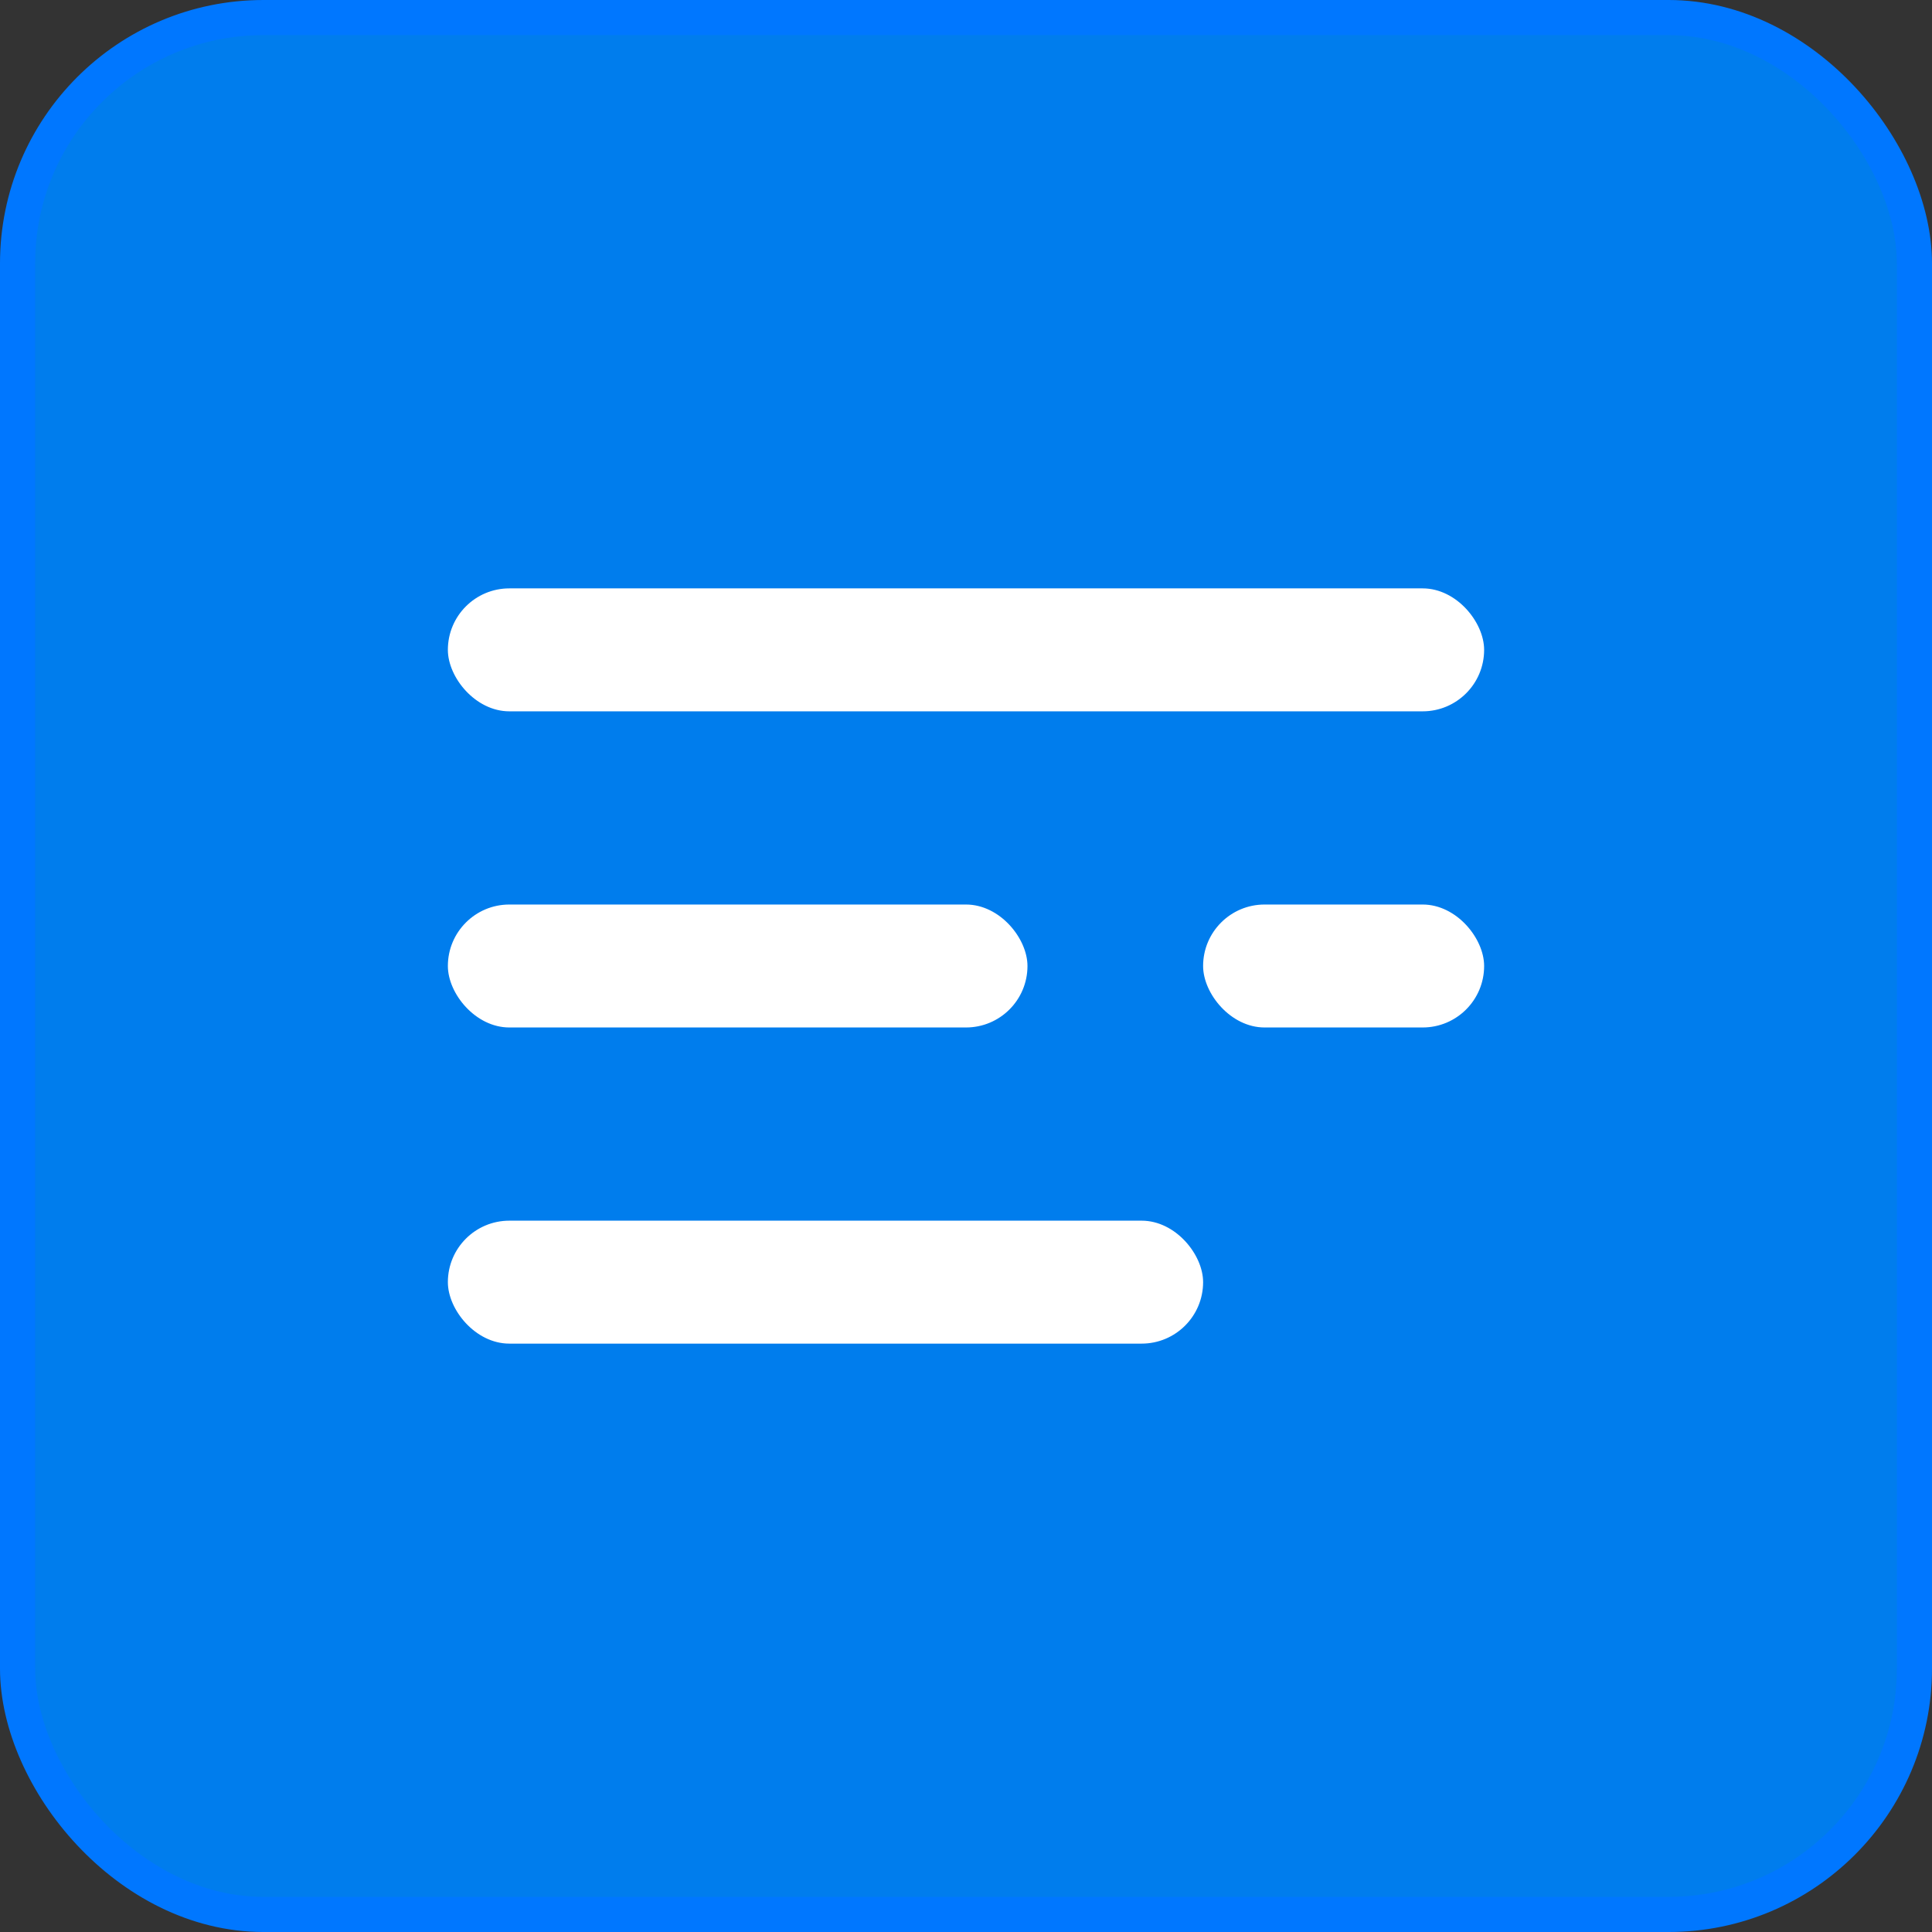
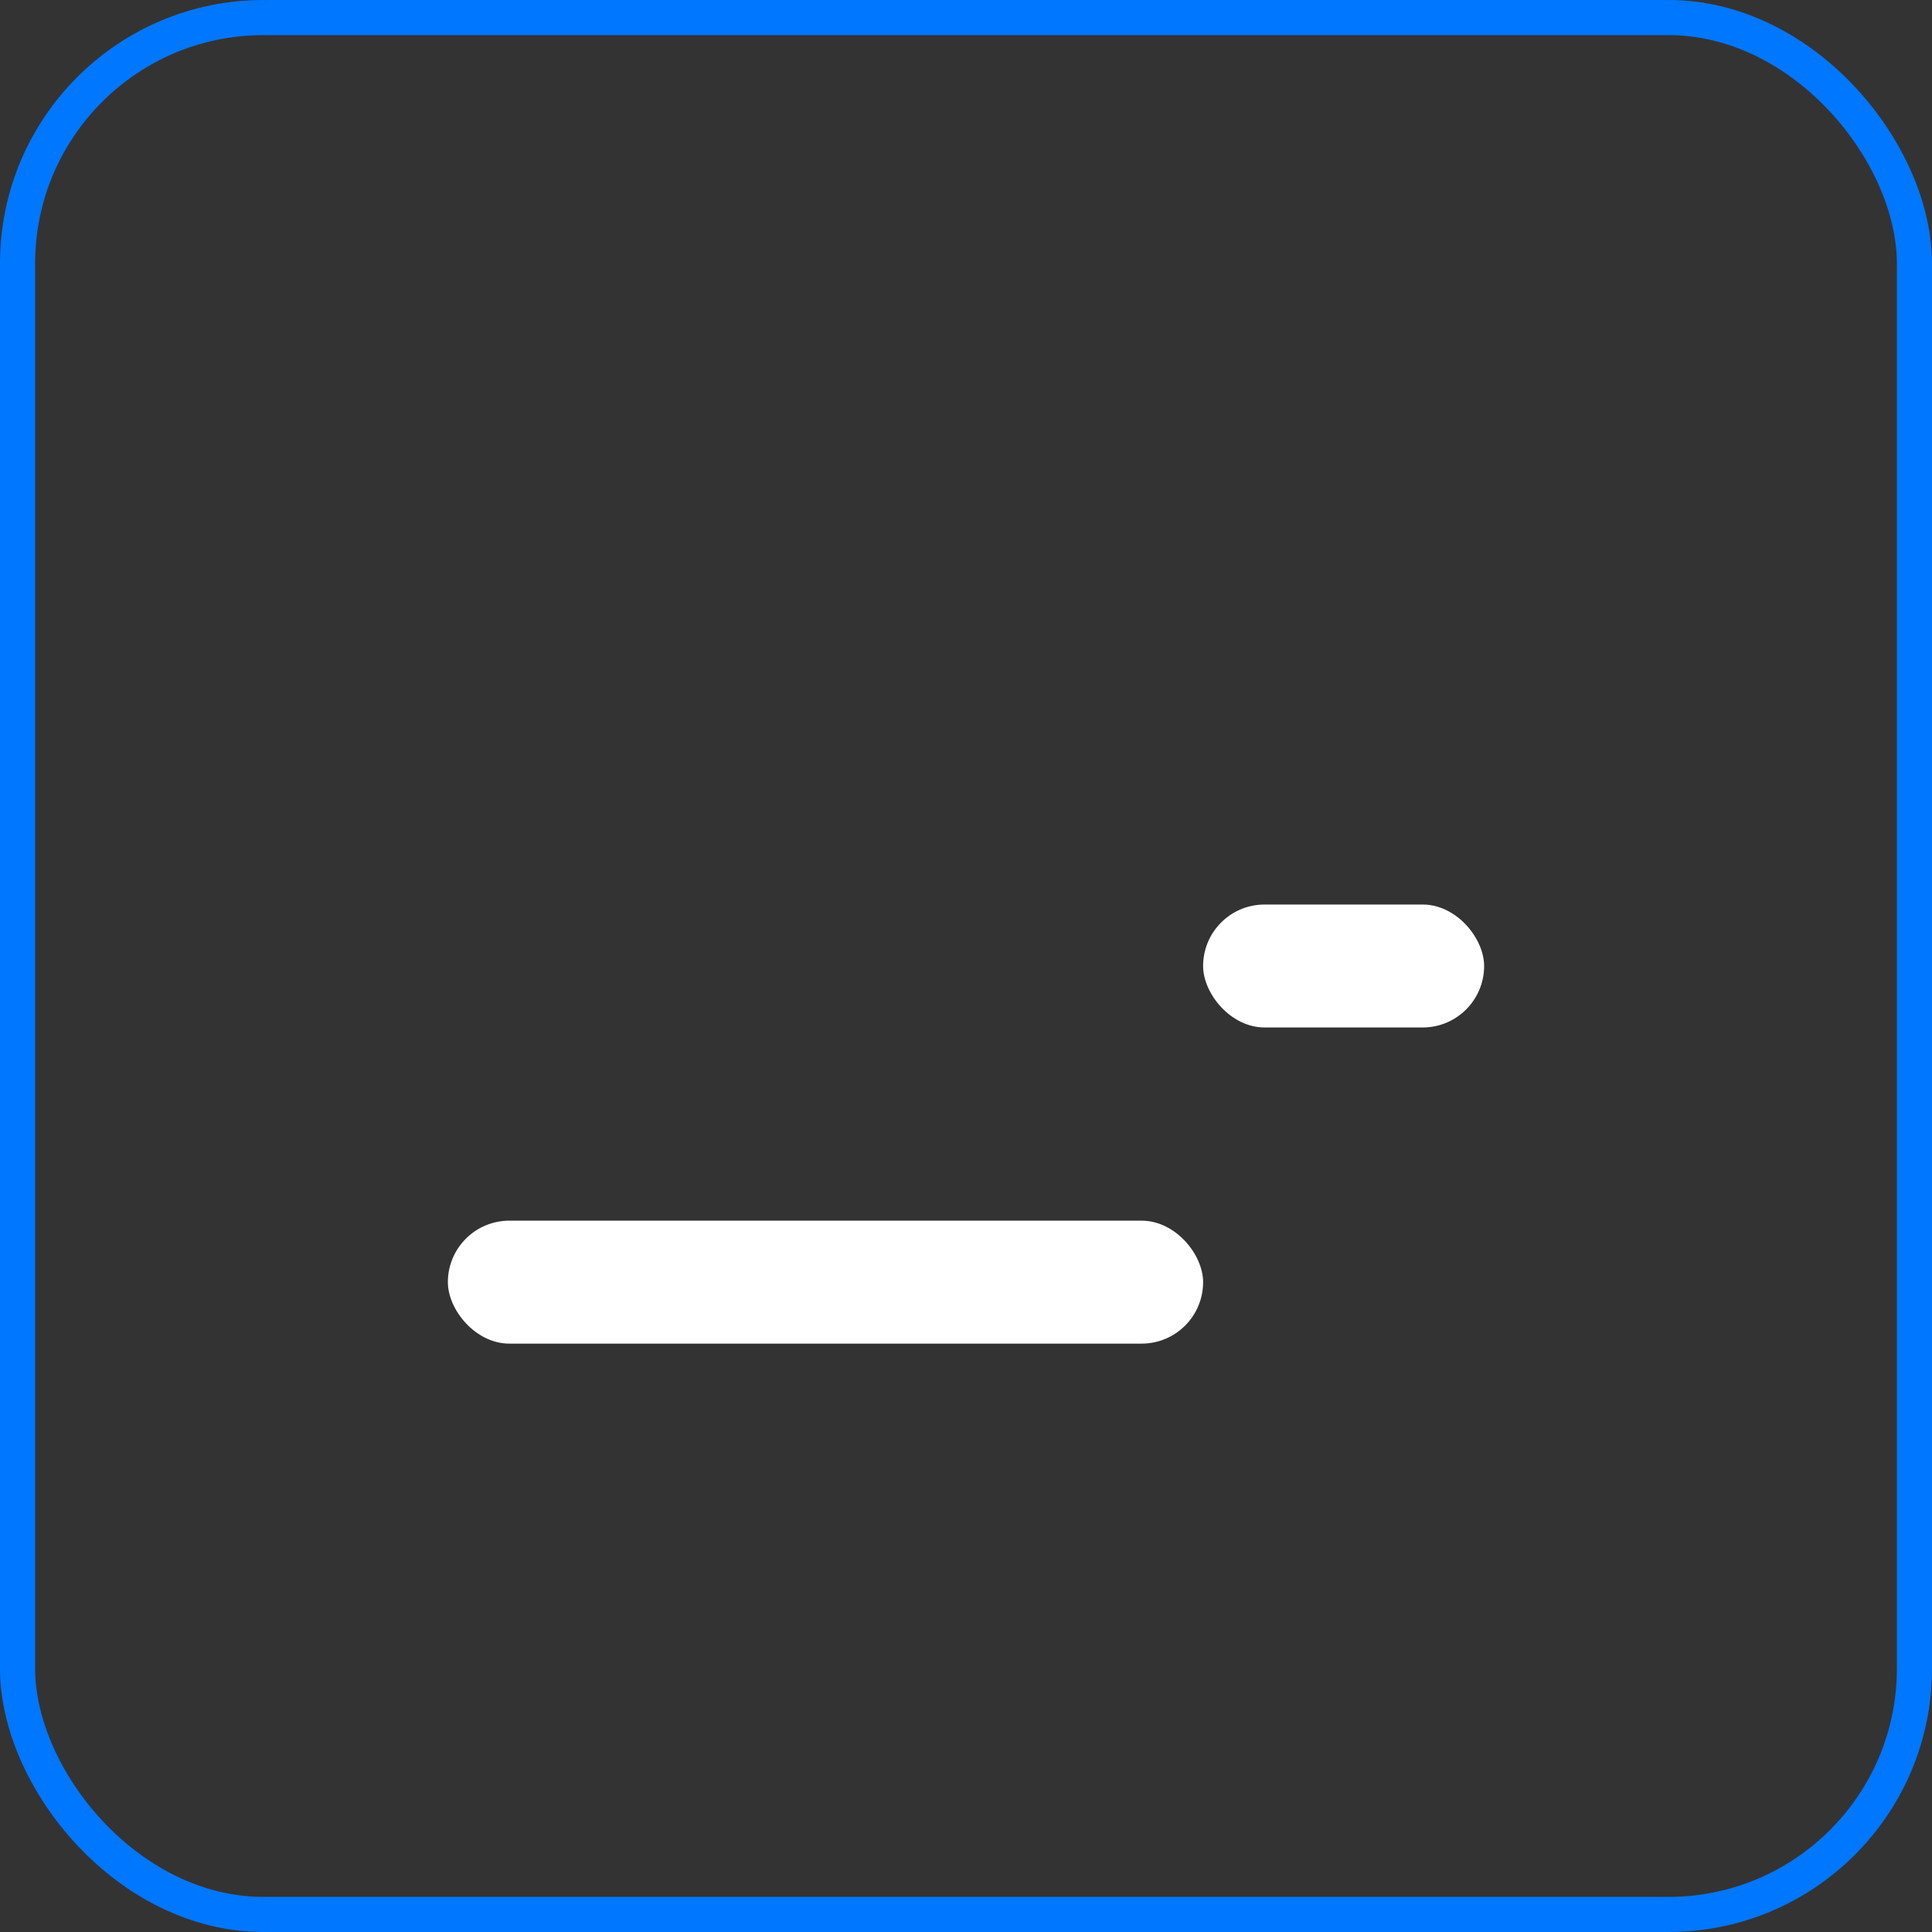
<svg xmlns="http://www.w3.org/2000/svg" width="110" height="110" viewBox="0 0 110 110" fill="none">
  <rect x="0" y="0" width="110" height="110" fill="#333333" stroke="none" />
-   <rect x="1" y="1" width="108" height="108" rx="14" fill="#007DED" />
  <rect x="1" y="1" width="108" height="108" rx="14" stroke="#0077FF" stroke-width="2" />
-   <rect x="25.5" y="33.5" width="59" height="7" rx="3.5" fill="white" />
-   <rect x="25.5" y="51.5" width="33" height="7" rx="3.5" fill="white" />
  <rect x="68.5" y="51.5" width="16" height="7" rx="3.5" fill="white" />
  <rect x="25.5" y="69.5" width="43" height="7" rx="3.5" fill="white" />
</svg>